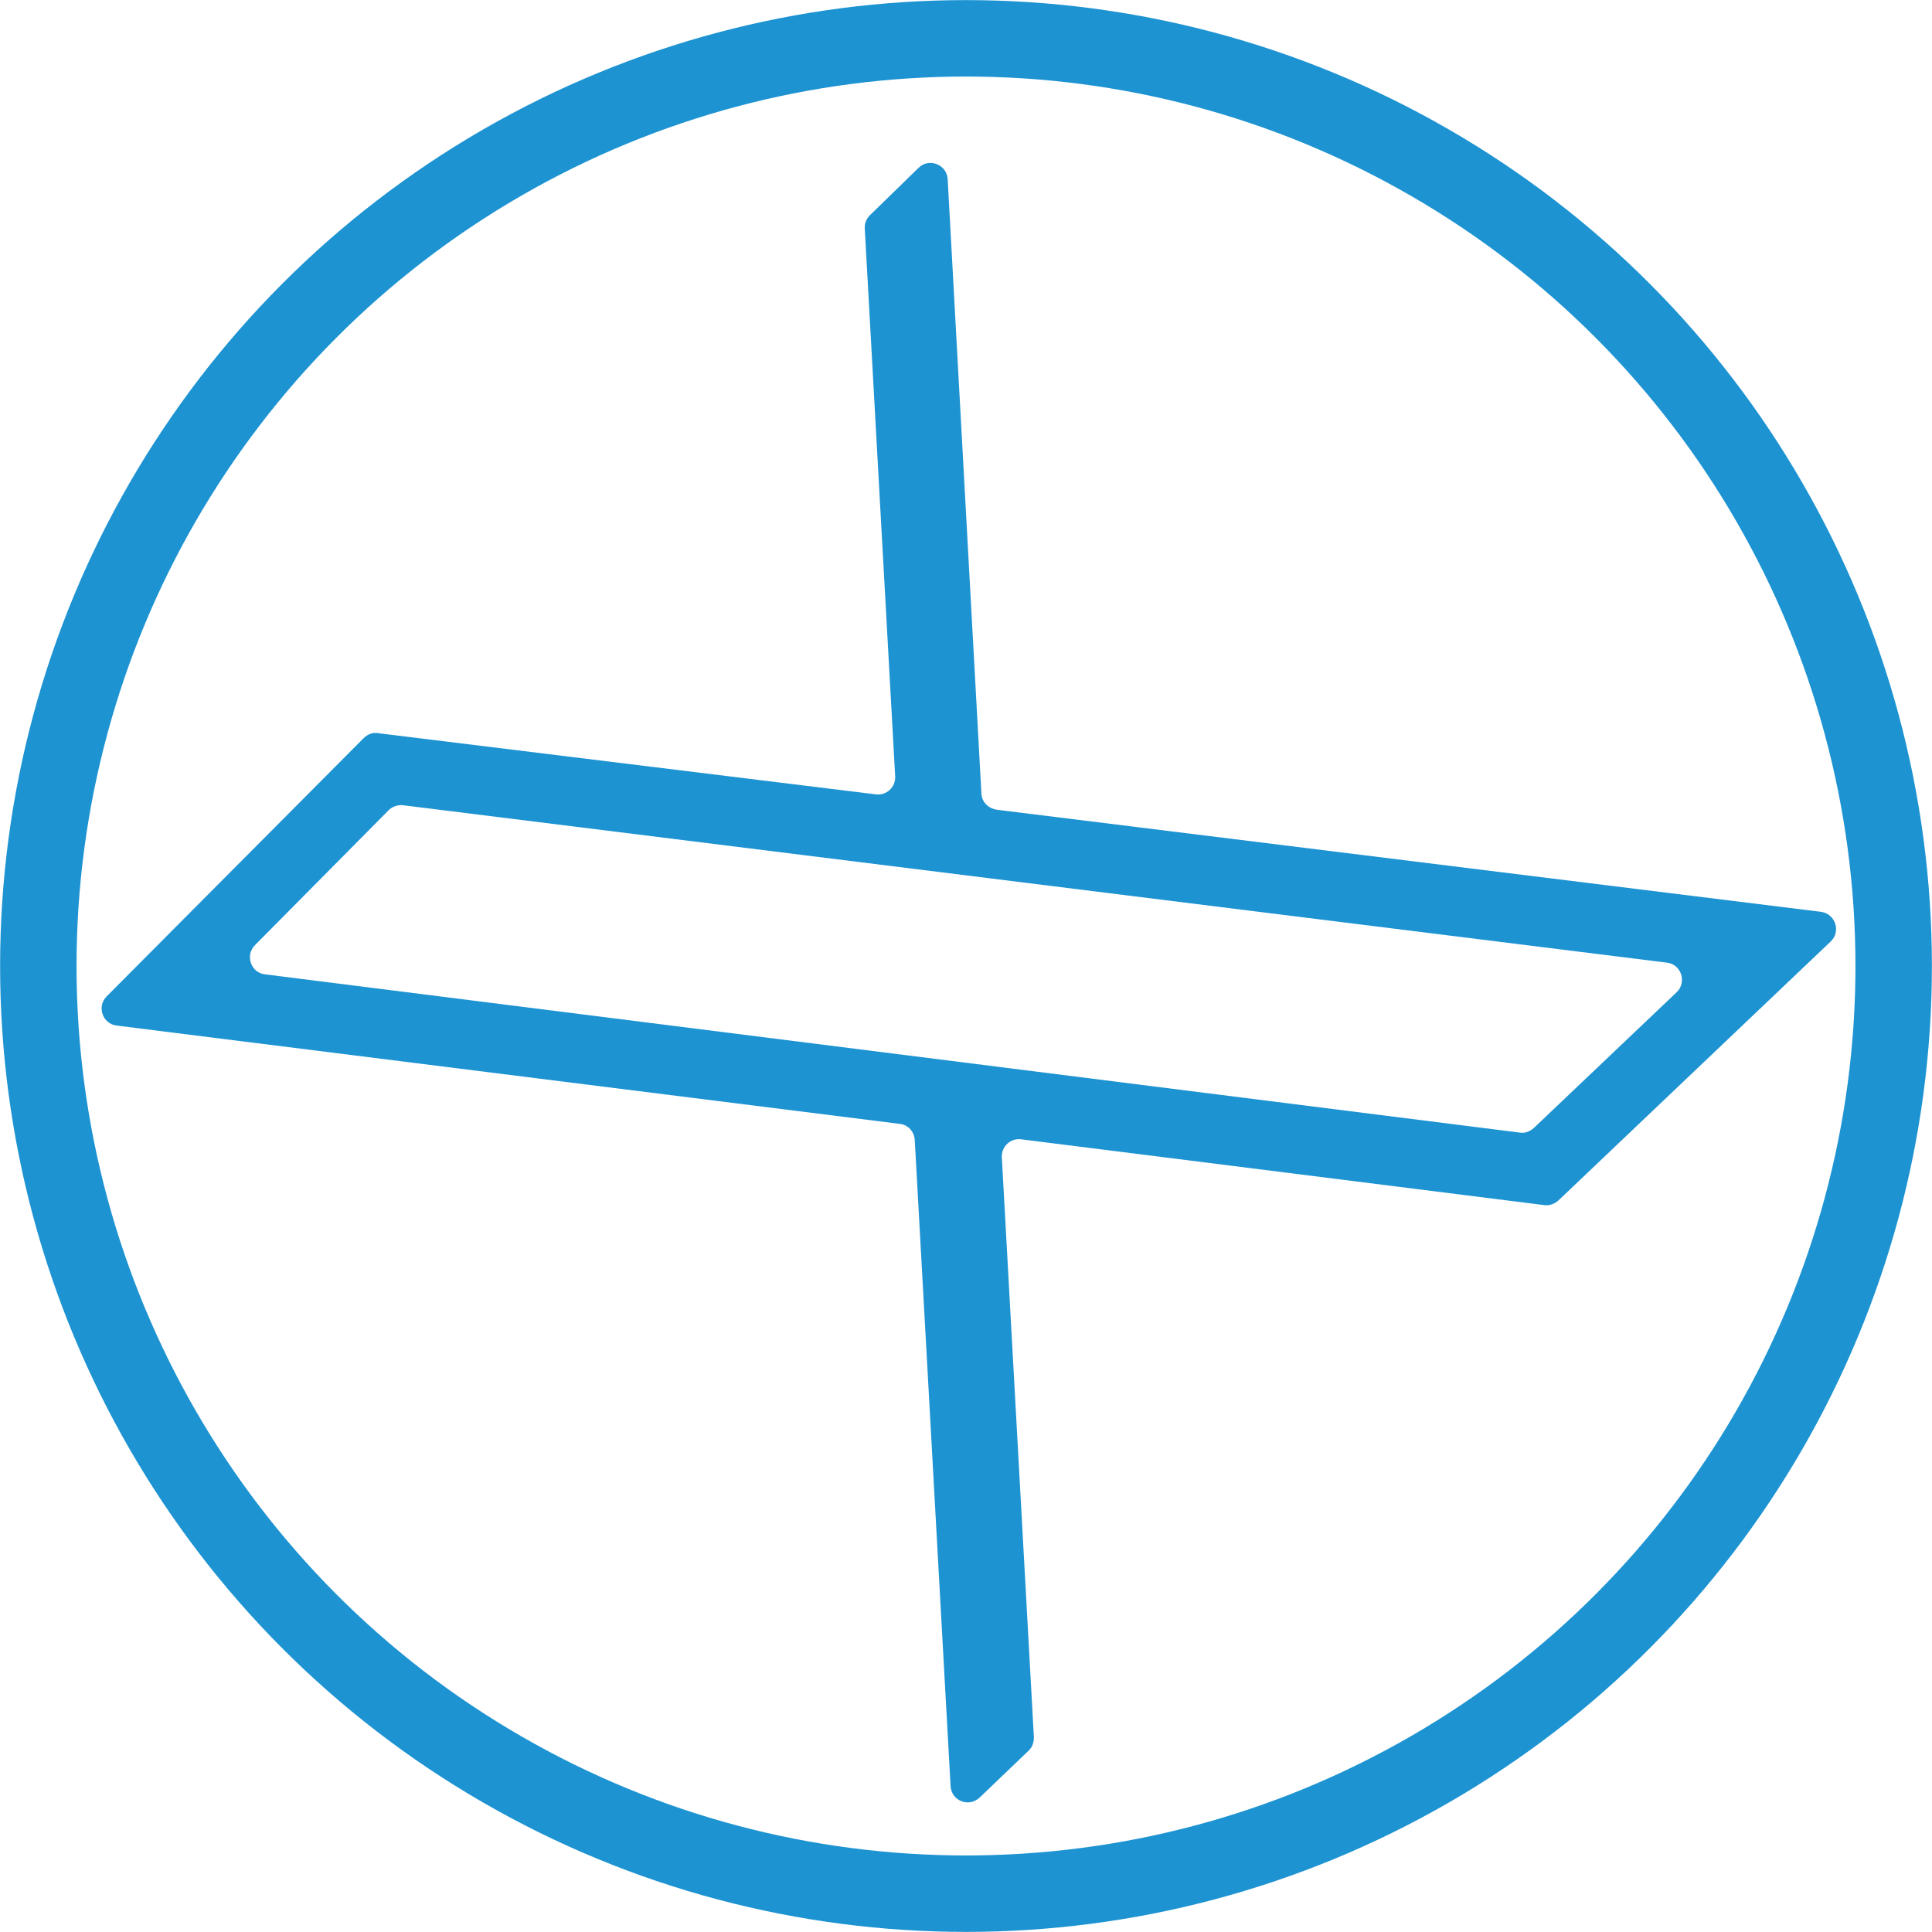
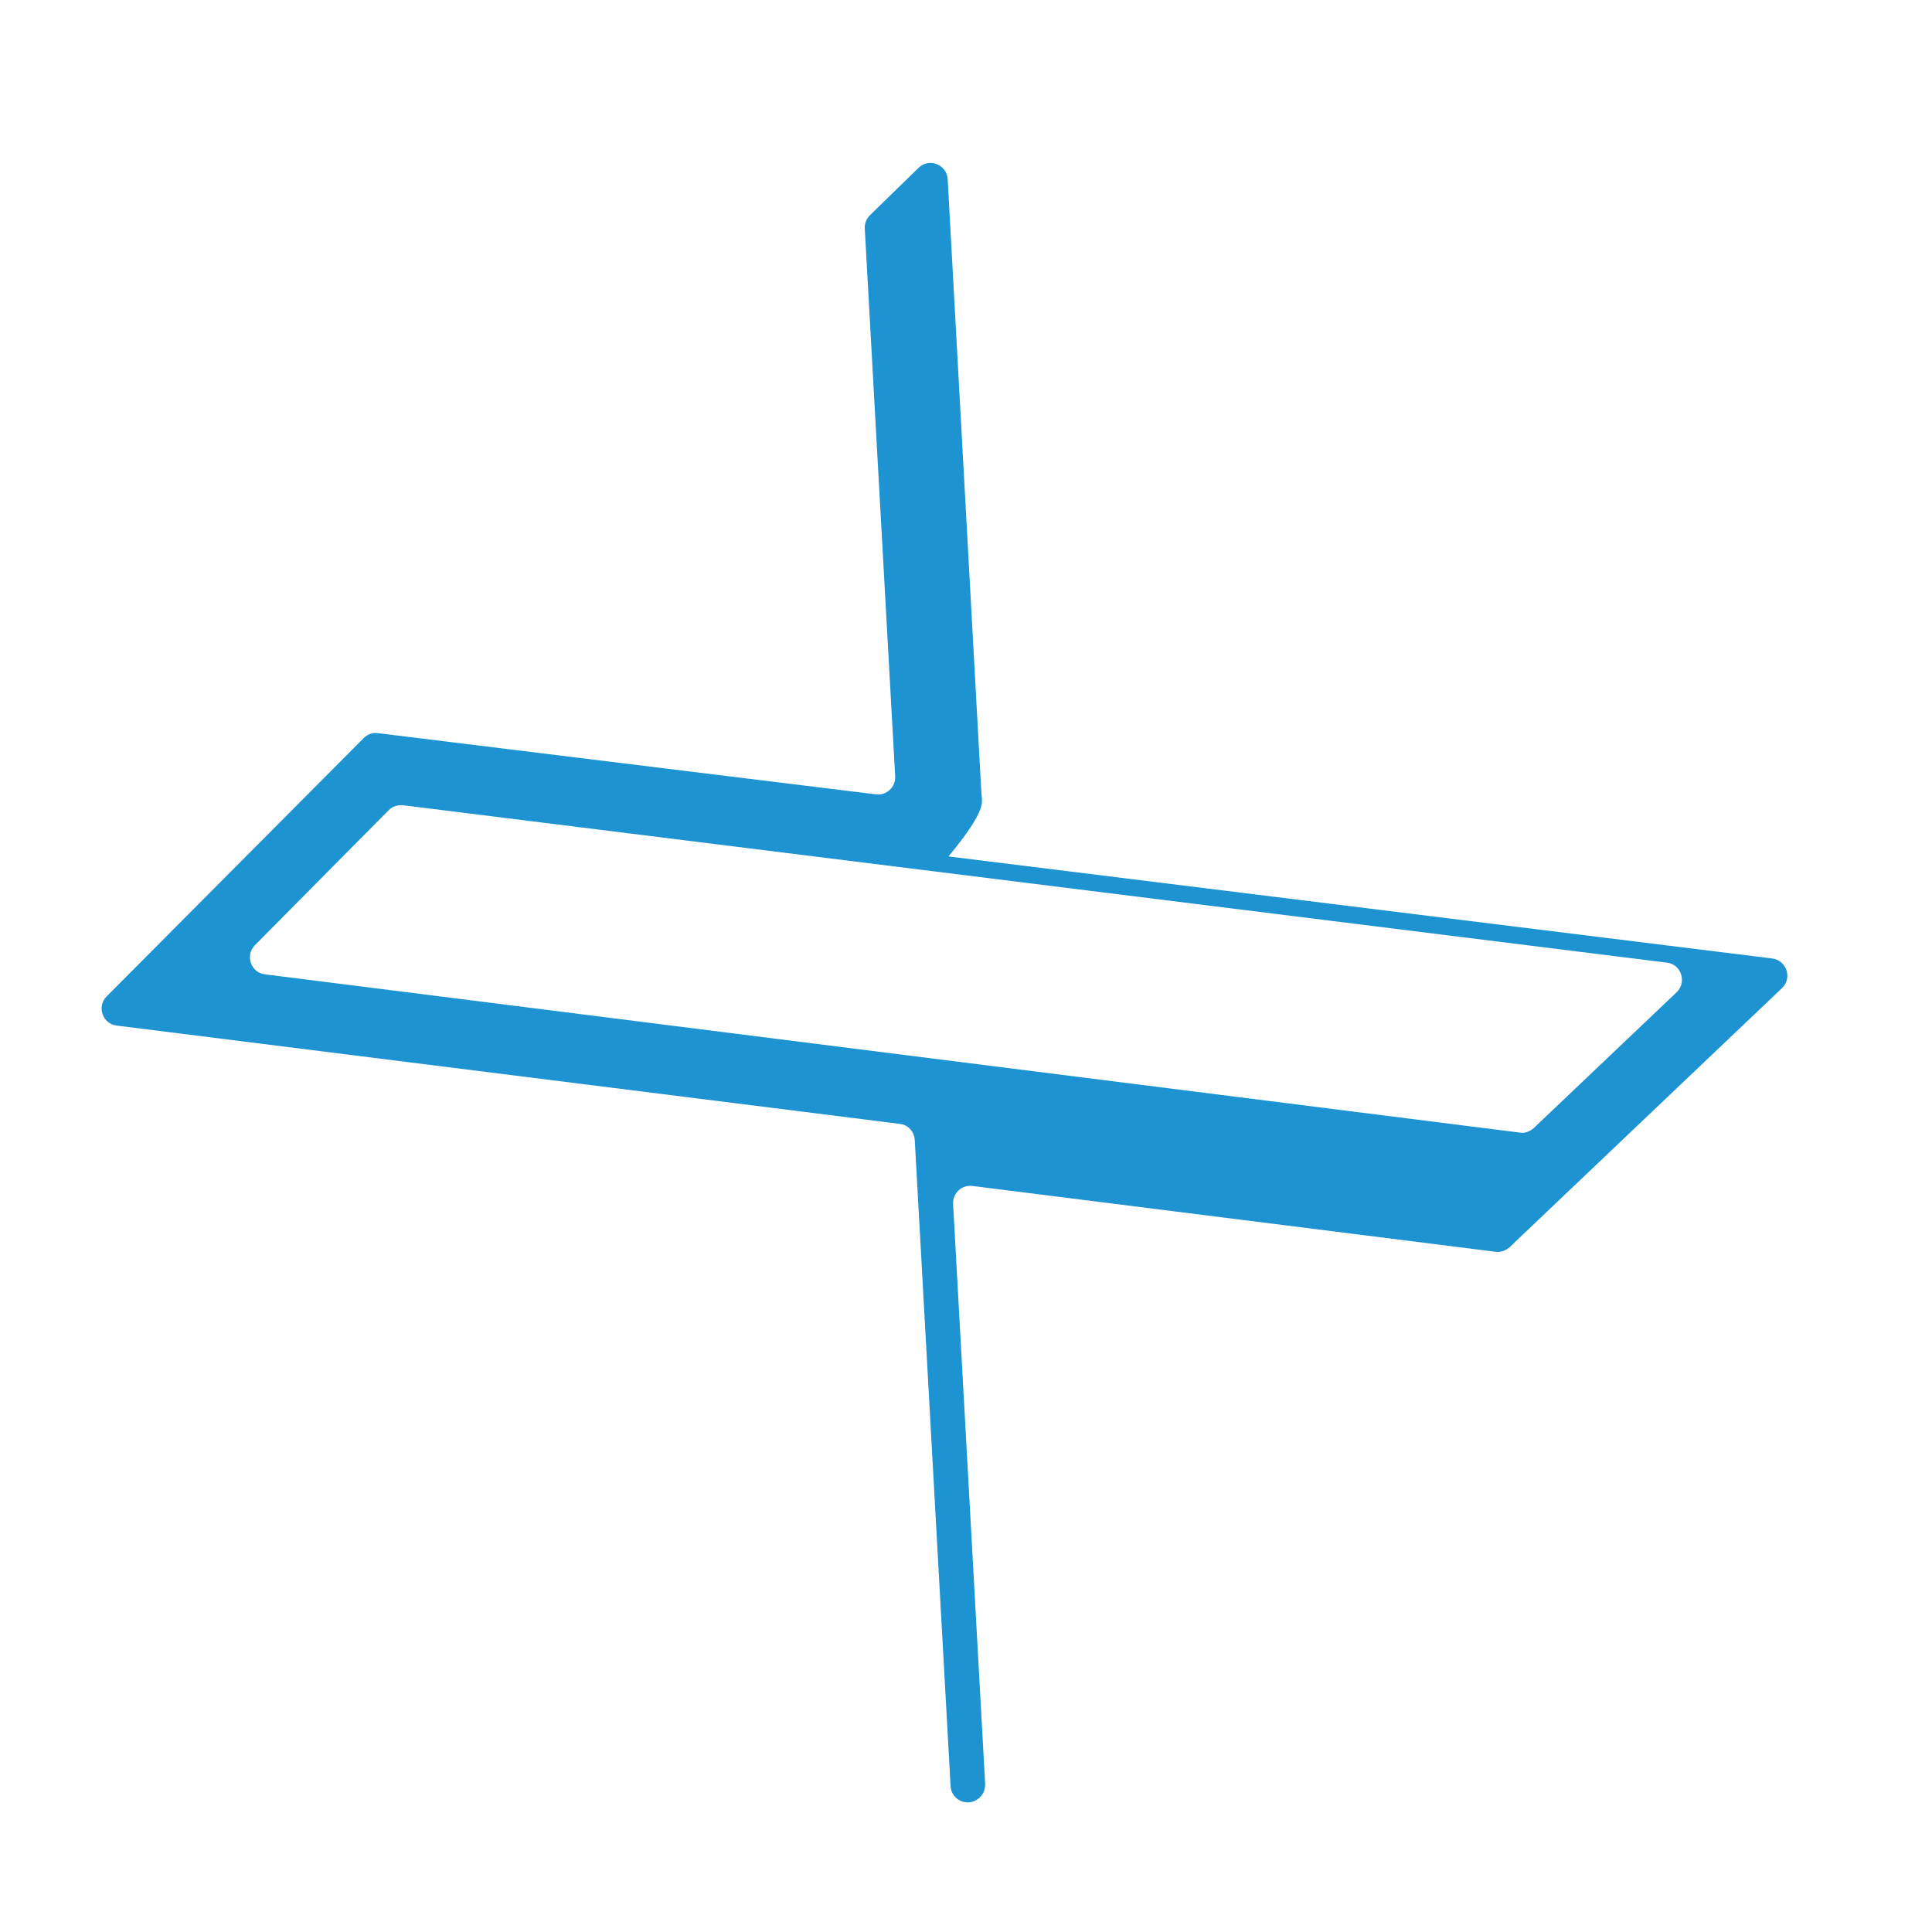
<svg xmlns="http://www.w3.org/2000/svg" fill="#000000" height="463.8" preserveAspectRatio="xMidYMid meet" version="1" viewBox="-0.1 -0.1 463.8 463.8" width="463.8" zoomAndPan="magnify">
  <g>
    <g id="change1_1">
-       <path d="M235.5,190.4l-8.1-147.5c-0.2-3.5-4.5-5.2-7-2.7l-11.7,11.4c-0.8,0.8-1.3,2-1.2,3.2l7.3,131.5 c0.1,2.6-2.1,4.6-4.6,4.3L90.6,175.9c-1.3-0.2-2.5,0.3-3.4,1.2l-61.7,62c-2.4,2.4-1,6.6,2.4,7l188,23.6c2,0.2,3.5,1.9,3.6,3.9 l8.6,155.1c0.2,3.5,4.4,5.2,7,2.7l11.7-11.2c0.9-0.8,1.3-2,1.3-3.2l-7.7-139.3c-0.1-2.6,2.1-4.6,4.6-4.3l125.6,15.8 c1.2,0.2,2.5-0.3,3.4-1.1l65.4-62.2c2.5-2.4,1.1-6.6-2.3-7.1l-197.8-24.5C237.1,194,235.6,192.4,235.5,190.4z M61.1,226.8 l32.1-32.4c0.9-0.9,2.2-1.3,3.4-1.2L400.1,231c3.4,0.4,4.8,4.7,2.3,7.1l-34.3,32.6c-0.9,0.8-2.1,1.3-3.3,1.1L63.5,233.8 C60.1,233.4,58.7,229.2,61.1,226.8z" fill="#1d93d2" />
+       <path d="M235.5,190.4l-8.1-147.5c-0.2-3.5-4.5-5.2-7-2.7l-11.7,11.4c-0.8,0.8-1.3,2-1.2,3.2l7.3,131.5 c0.1,2.6-2.1,4.6-4.6,4.3L90.6,175.9c-1.3-0.2-2.5,0.3-3.4,1.2l-61.7,62c-2.4,2.4-1,6.6,2.4,7l188,23.6c2,0.2,3.5,1.9,3.6,3.9 l8.6,155.1c0.2,3.5,4.4,5.2,7,2.7c0.9-0.8,1.3-2,1.3-3.2l-7.7-139.3c-0.1-2.6,2.1-4.6,4.6-4.3l125.6,15.8 c1.2,0.2,2.5-0.3,3.4-1.1l65.4-62.2c2.5-2.4,1.1-6.6-2.3-7.1l-197.8-24.5C237.1,194,235.6,192.4,235.5,190.4z M61.1,226.8 l32.1-32.4c0.9-0.9,2.2-1.3,3.4-1.2L400.1,231c3.4,0.4,4.8,4.7,2.3,7.1l-34.3,32.6c-0.9,0.8-2.1,1.3-3.3,1.1L63.5,233.8 C60.1,233.4,58.7,229.2,61.1,226.8z" fill="#1d93d2" />
    </g>
-     <circle cx="231.8" cy="231.8" fill="none" r="222.7" stroke="#1d93d2" stroke-miterlimit="10" stroke-width="18.351" />
  </g>
</svg>